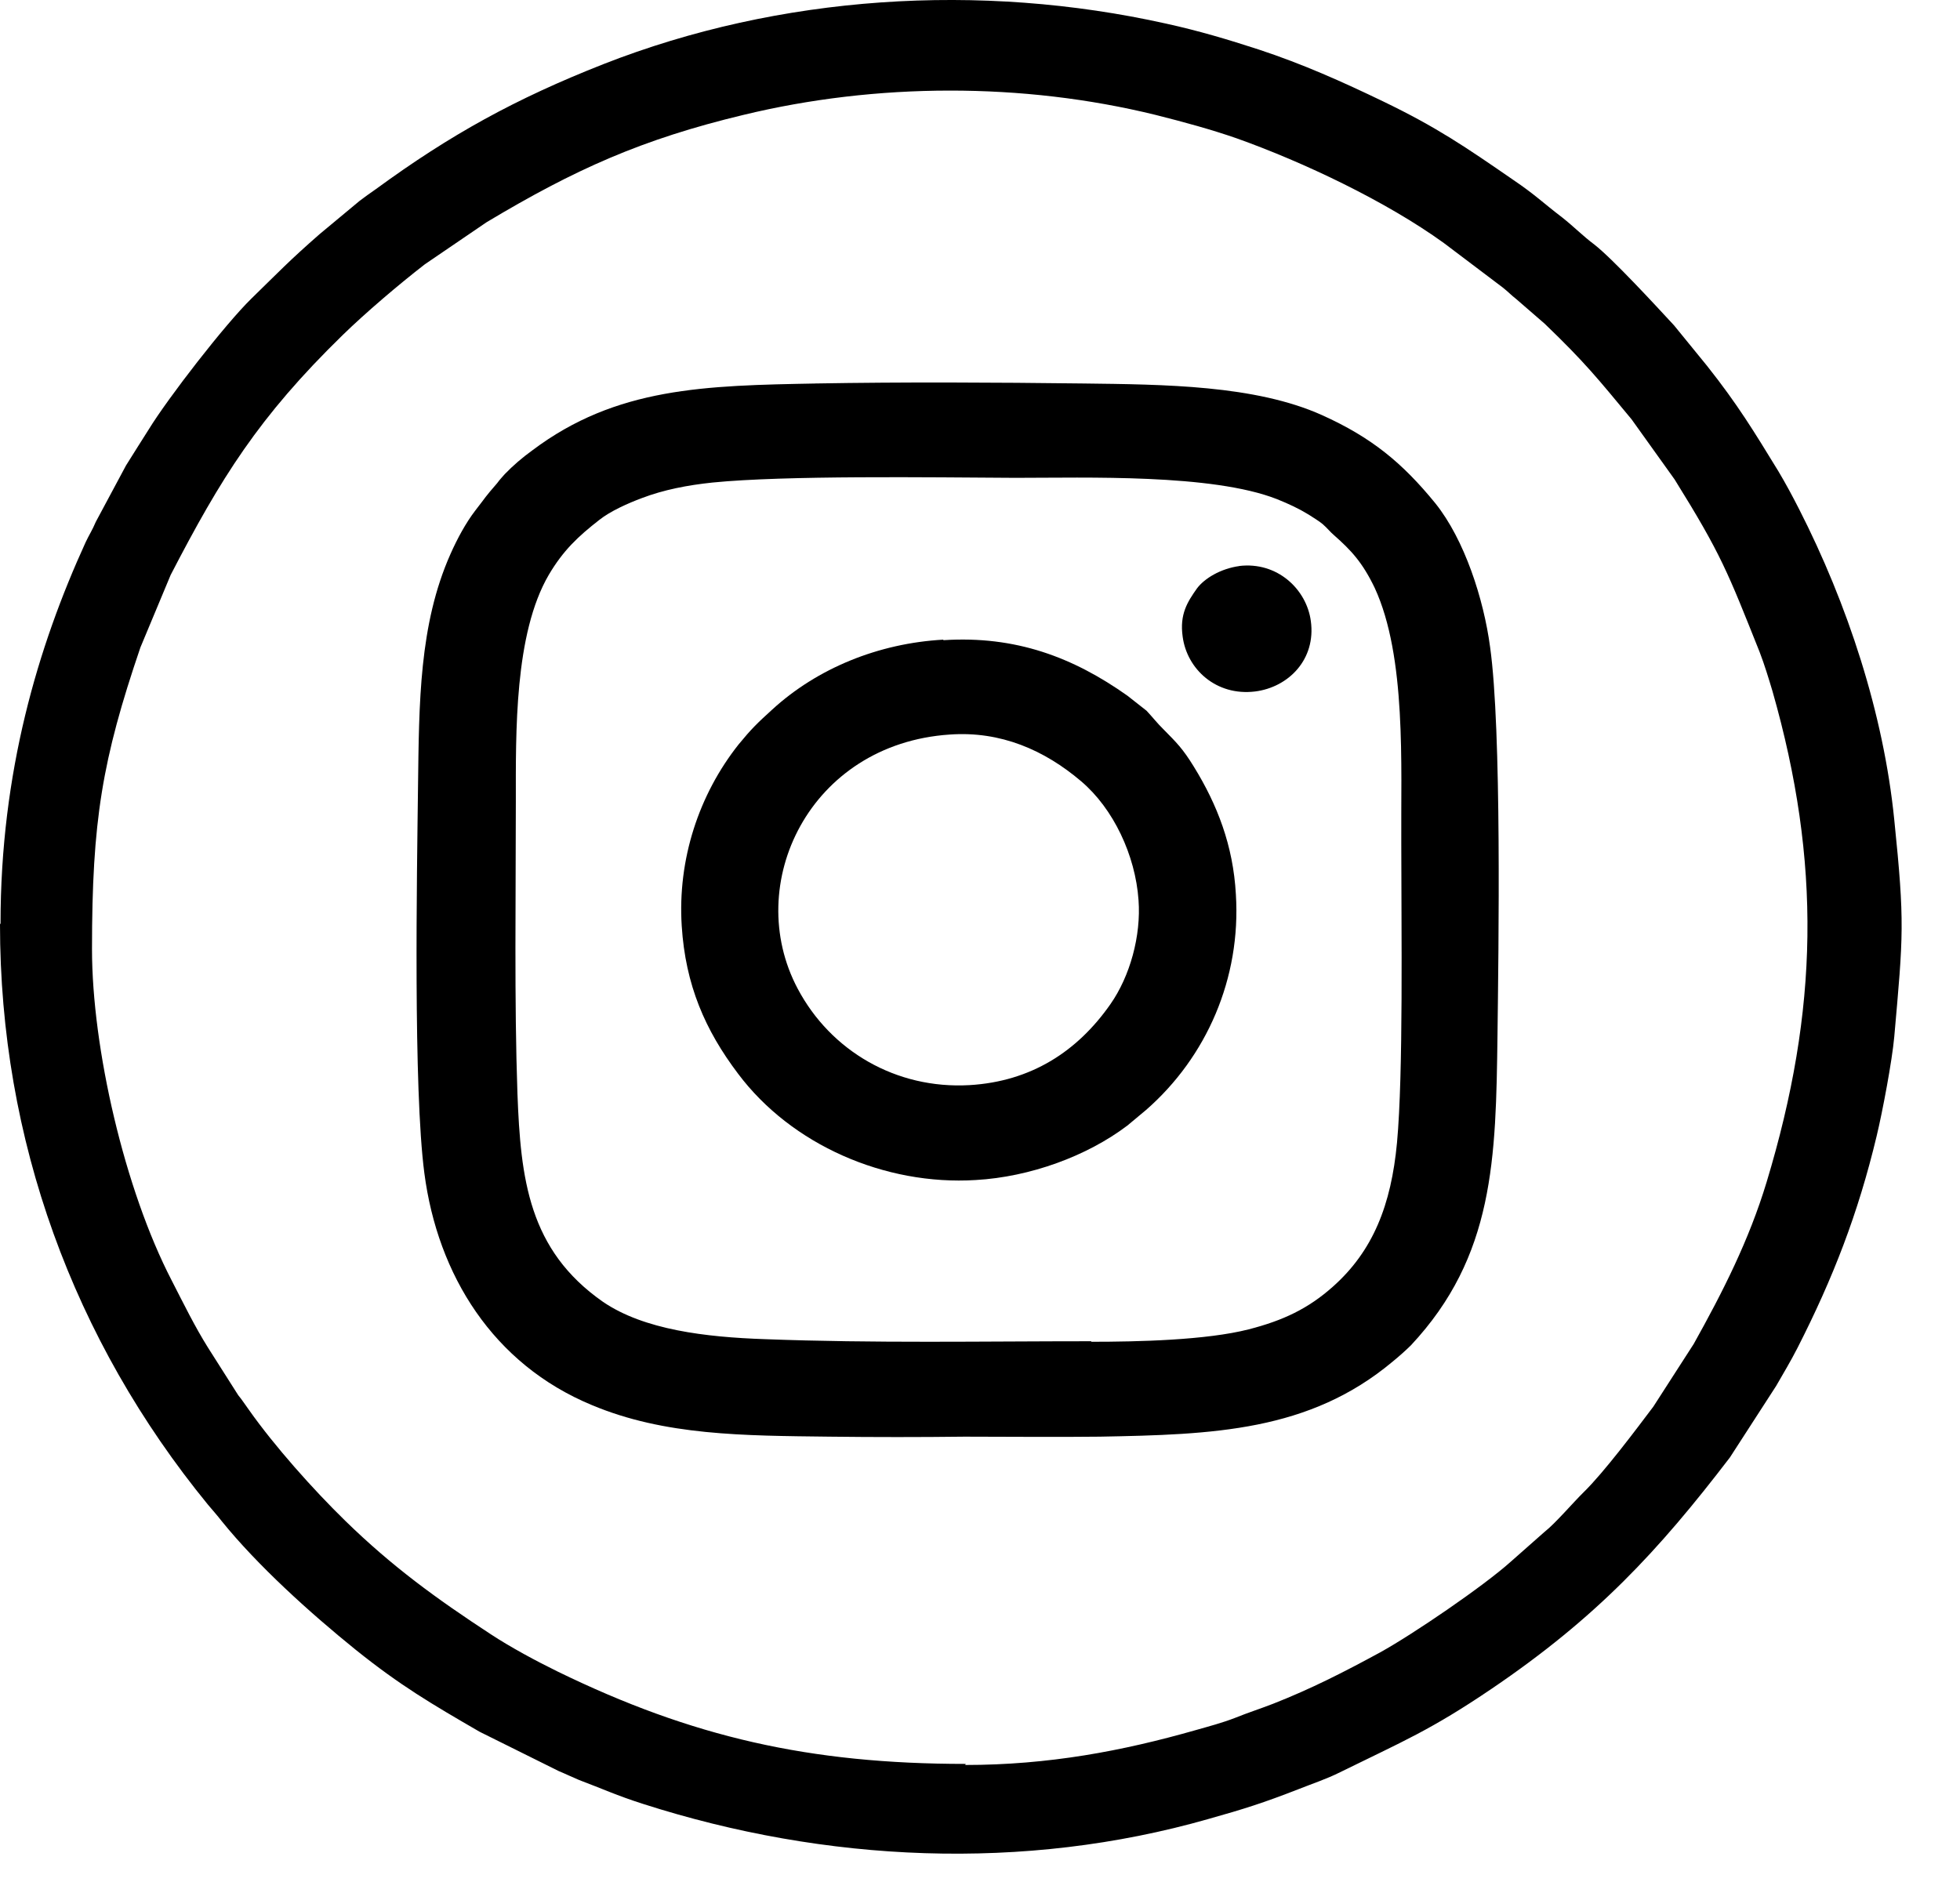
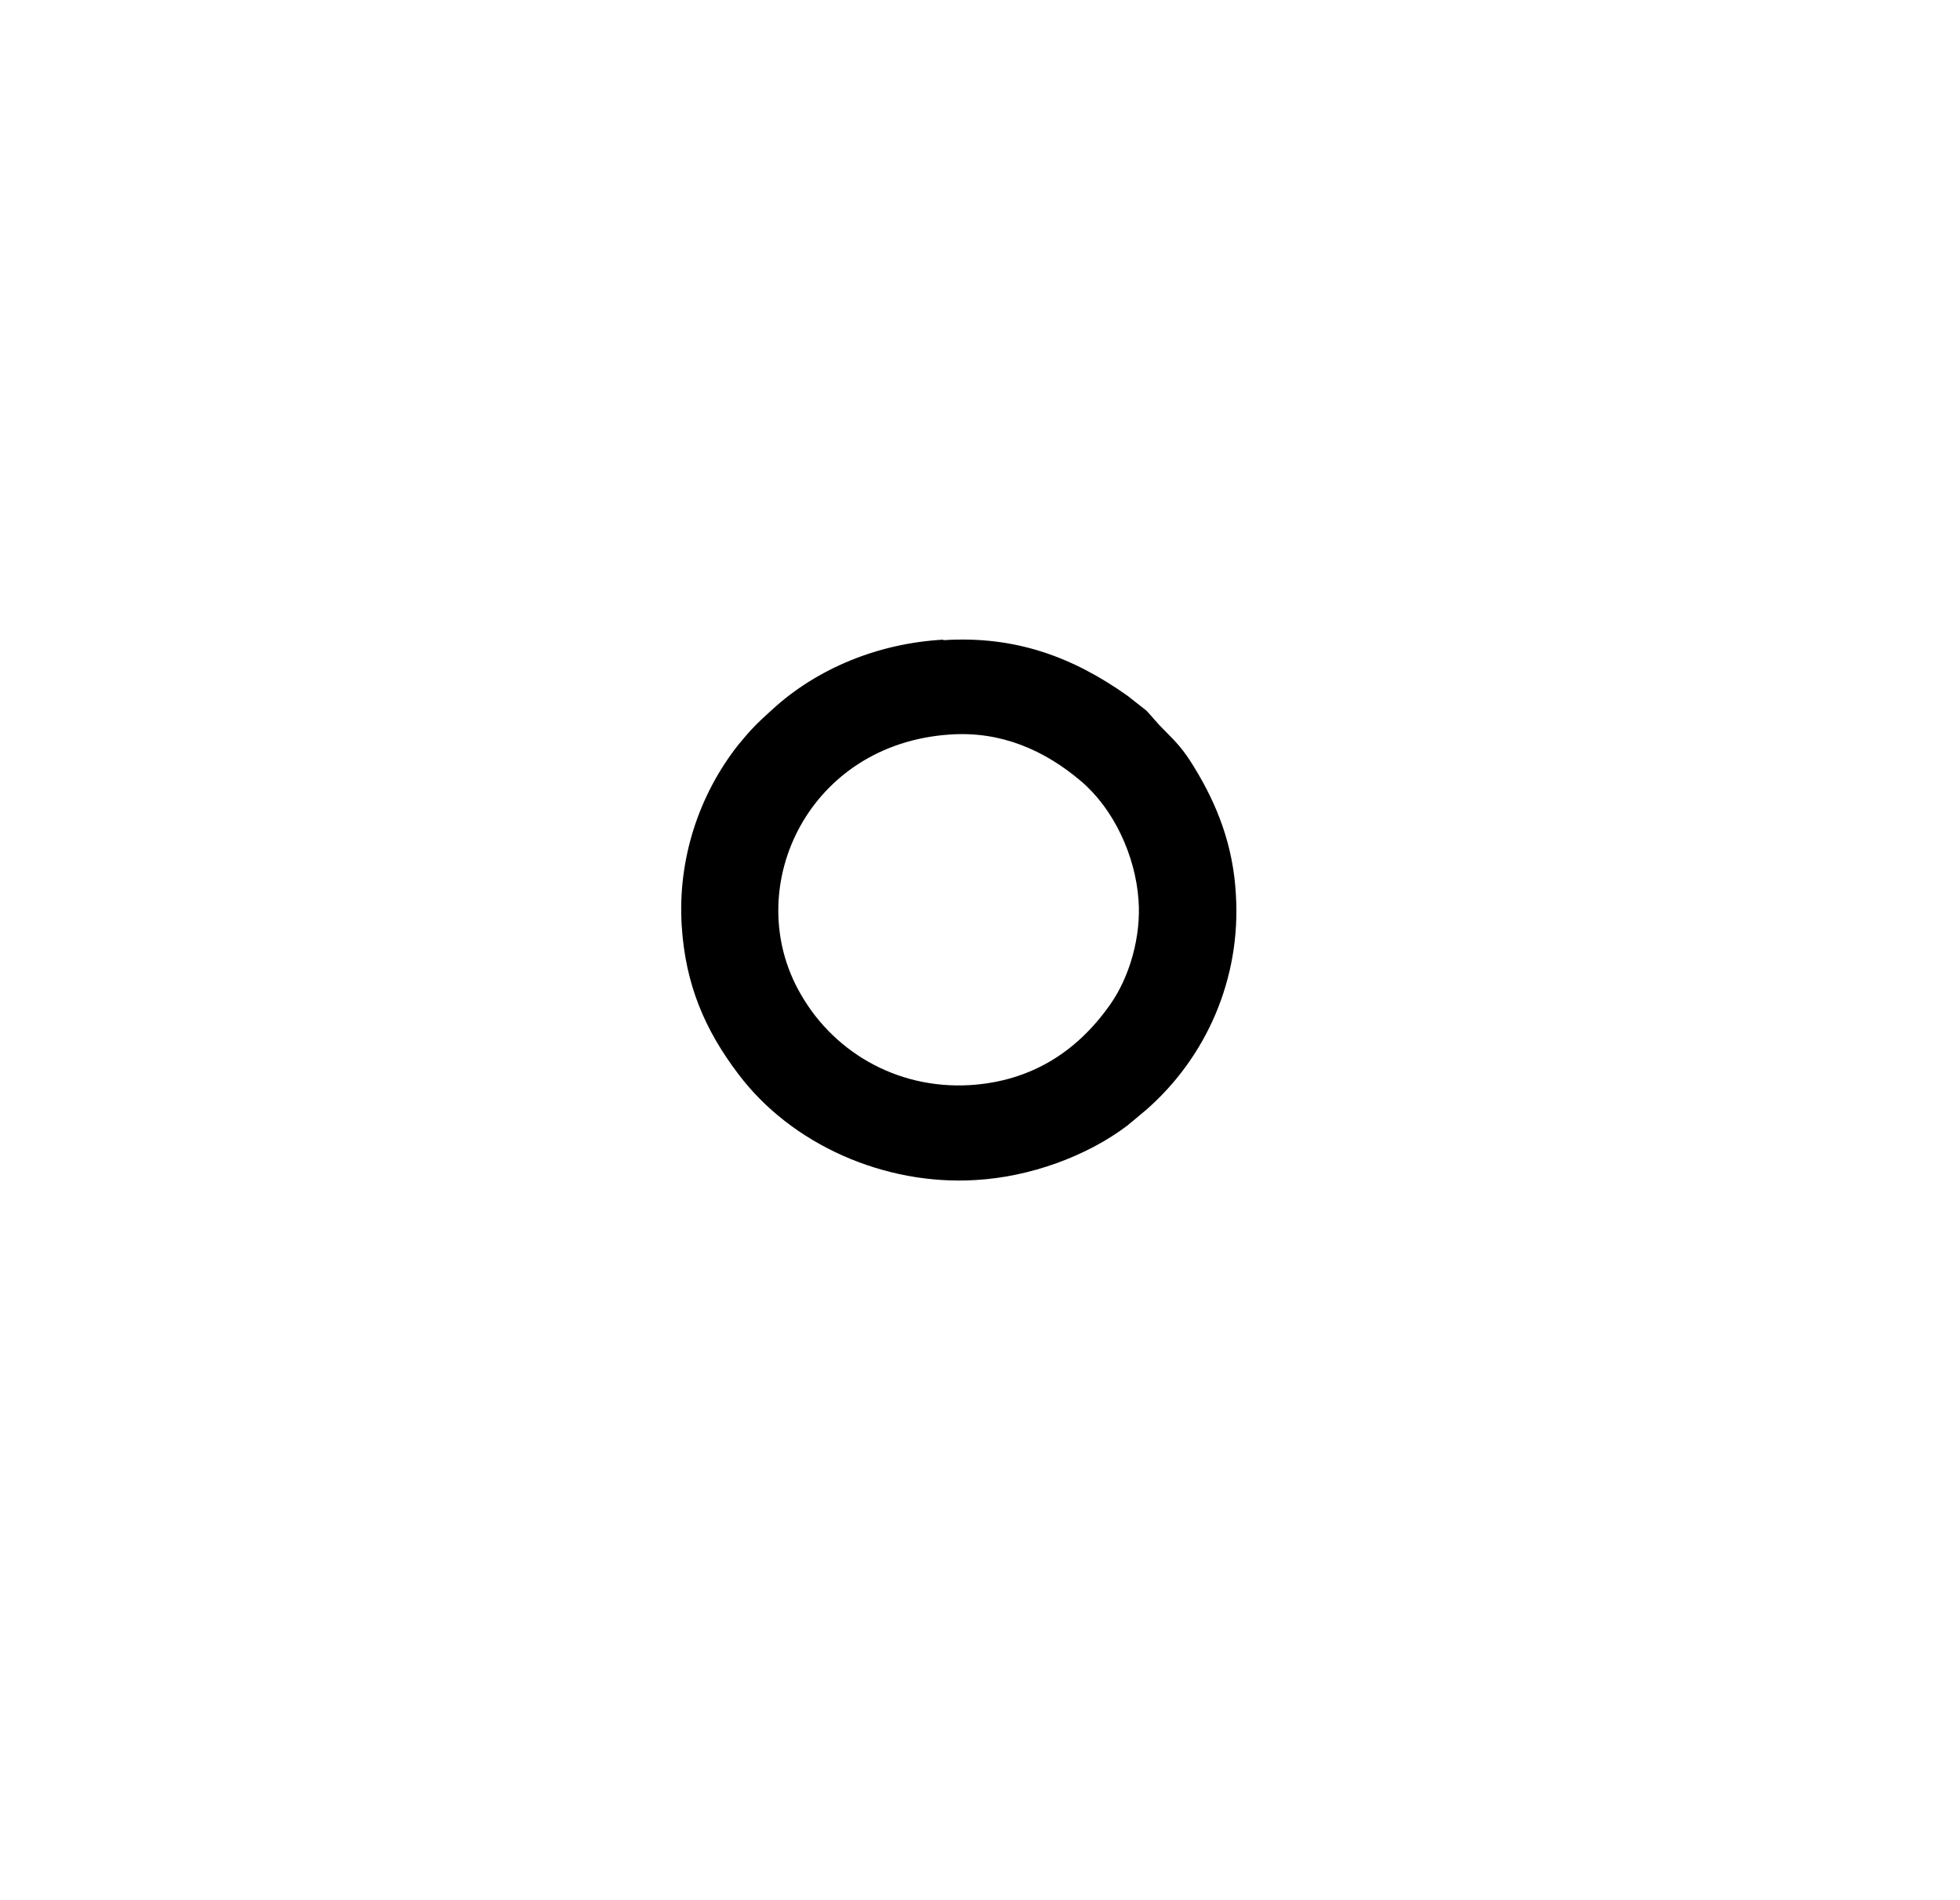
<svg xmlns="http://www.w3.org/2000/svg" width="33" height="32" viewBox="0 0 33 32" fill="none">
-   <path fill-rule="evenodd" clip-rule="evenodd" d="M16.26 29.705C13.627 29.705 11.649 29.251 9.392 28.151C9.034 27.976 8.595 27.74 8.264 27.522C7.342 26.919 6.599 26.378 5.811 25.609C5.274 25.085 4.62 24.352 4.19 23.741C4.119 23.645 4.083 23.583 4.011 23.496L3.501 22.693C3.277 22.335 3.089 21.95 2.892 21.566C2.095 20.029 1.549 17.645 1.549 15.986C1.549 13.82 1.719 12.798 2.364 10.903L2.874 9.681C3.716 8.056 4.351 7.026 5.766 5.646C6.16 5.262 6.715 4.79 7.154 4.45L8.193 3.742C9.679 2.852 10.807 2.345 12.517 1.935C14.755 1.393 17.218 1.385 19.456 1.935C19.94 2.057 20.387 2.179 20.817 2.328C21.945 2.729 23.342 3.393 24.309 4.092L25.303 4.843C25.401 4.921 25.437 4.965 25.527 5.035L26.01 5.454C26.691 6.109 26.905 6.38 27.47 7.061L28.195 8.074C28.983 9.34 29.09 9.637 29.627 10.982C29.708 11.192 29.779 11.427 29.842 11.637C30.666 14.519 30.621 17.008 29.744 19.907C29.448 20.885 29.009 21.75 28.517 22.632L27.837 23.688C27.541 24.081 27.004 24.797 26.664 25.129C26.494 25.295 26.18 25.662 26.01 25.793L25.437 26.299C24.98 26.71 23.79 27.522 23.235 27.828C22.626 28.159 22.079 28.439 21.435 28.692C21.211 28.779 21.014 28.841 20.799 28.928C20.575 29.015 20.369 29.068 20.128 29.137C18.901 29.487 17.656 29.723 16.251 29.723L16.26 29.705ZM0 15.567C0 19.191 1.236 22.57 3.501 25.339C3.581 25.435 3.653 25.513 3.734 25.618C4.334 26.36 5.211 27.155 5.99 27.784C6.742 28.387 7.261 28.692 8.076 29.164L9.41 29.827C9.518 29.871 9.625 29.924 9.75 29.976C10.144 30.124 10.386 30.238 10.825 30.378C13.896 31.364 17.236 31.522 20.351 30.631C20.942 30.465 21.274 30.36 21.856 30.133C22.097 30.037 22.339 29.958 22.563 29.845C23.628 29.321 24.085 29.137 25.115 28.439C26.879 27.242 27.917 26.125 29.126 24.544L29.905 23.339C30.03 23.121 30.147 22.928 30.263 22.701C30.863 21.523 31.284 20.44 31.597 19.13C31.696 18.719 31.857 17.863 31.893 17.462C32.045 15.741 32.072 15.549 31.893 13.803C31.713 12.012 31.105 10.17 30.29 8.572C30.174 8.345 30.066 8.144 29.941 7.934C29.529 7.262 29.26 6.816 28.741 6.161L28.186 5.48C27.872 5.14 27.147 4.354 26.843 4.118C26.646 3.97 26.503 3.821 26.305 3.664C25.983 3.419 25.849 3.28 25.473 3.026C24.676 2.476 24.192 2.144 23.288 1.708C22.599 1.376 21.936 1.079 21.193 0.834C20.683 0.668 20.19 0.52 19.635 0.398C16.501 -0.301 13.126 -0.083 10.162 1.079C8.676 1.664 7.584 2.267 6.33 3.184C6.232 3.253 6.142 3.315 6.053 3.384L5.381 3.943C4.862 4.397 4.692 4.581 4.235 5.026C3.787 5.463 2.829 6.703 2.507 7.227C2.382 7.428 2.256 7.62 2.122 7.838L1.612 8.79C1.558 8.921 1.495 9.017 1.442 9.131C0.636 10.895 0.009 13.008 0.009 15.549L0 15.567Z" fill="black" />
-   <path fill-rule="evenodd" clip-rule="evenodd" d="M18.373 22.587C16.537 22.587 14.72 22.622 12.875 22.552C11.882 22.518 10.843 22.395 10.153 21.924C8.9 21.05 8.766 19.854 8.712 18.413C8.658 16.885 8.685 15.051 8.685 13.497C8.685 12.335 8.658 10.676 9.24 9.68C9.482 9.27 9.733 9.034 10.091 8.755C10.279 8.606 10.574 8.475 10.807 8.388C11.174 8.248 11.577 8.17 11.998 8.126C13.225 8.004 15.651 8.039 17.093 8.047C18.292 8.047 20.405 7.977 21.498 8.405C21.695 8.484 21.865 8.563 22.035 8.667C22.115 8.72 22.205 8.772 22.268 8.825C22.348 8.894 22.393 8.956 22.465 9.017C22.751 9.27 22.939 9.471 23.145 9.899C23.682 11.06 23.584 12.903 23.593 14.187C23.593 15.645 23.629 18.073 23.521 19.243C23.423 20.291 23.118 21.068 22.438 21.671C22.026 22.037 21.605 22.238 21.023 22.387C20.307 22.57 19.152 22.596 18.373 22.596V22.587ZM13.753 6.458C11.873 6.493 10.377 6.519 8.963 7.584C8.793 7.707 8.64 7.838 8.497 7.986C8.452 8.039 8.416 8.074 8.372 8.135C8.139 8.405 8.22 8.318 7.996 8.606C7.843 8.807 7.7 9.069 7.584 9.331C7.056 10.519 7.056 11.837 7.038 13.243C7.02 14.728 6.957 18.335 7.145 19.758C7.369 21.47 8.3 22.972 9.965 23.662C11.192 24.177 12.517 24.177 13.968 24.194C14.729 24.203 15.49 24.203 16.242 24.194C16.994 24.194 17.764 24.203 18.516 24.194C20.423 24.159 22.044 24.107 23.45 22.928C23.557 22.841 23.664 22.745 23.754 22.657C25.16 21.155 25.186 19.514 25.213 17.426C25.231 15.968 25.285 12.291 25.088 10.894C24.981 10.091 24.658 9.087 24.166 8.475C23.611 7.794 23.091 7.366 22.259 6.991C21.131 6.484 19.599 6.475 18.238 6.458C16.752 6.44 15.212 6.432 13.726 6.458H13.753Z" fill="black" />
  <path fill-rule="evenodd" clip-rule="evenodd" d="M15.991 12.37C16.85 12.309 17.585 12.632 18.202 13.156C18.748 13.619 19.116 14.405 19.169 15.156C19.214 15.759 19.026 16.44 18.695 16.912C18.14 17.706 17.361 18.213 16.322 18.274C15.086 18.344 13.985 17.697 13.43 16.649C12.499 14.894 13.627 12.528 15.991 12.37ZM15.883 10.772C14.791 10.833 13.761 11.253 13 11.951C12.75 12.178 12.651 12.274 12.436 12.536C11.765 13.383 11.407 14.475 11.478 15.593C11.541 16.588 11.872 17.348 12.427 18.082C13.323 19.278 14.899 19.968 16.43 19.872C17.343 19.82 18.301 19.47 18.981 18.955L19.295 18.693C20.315 17.802 20.897 16.475 20.808 15.06C20.763 14.239 20.494 13.549 20.101 12.912C19.913 12.606 19.814 12.51 19.581 12.274C19.483 12.178 19.402 12.073 19.304 11.969L18.981 11.715C18.068 11.069 17.101 10.702 15.883 10.781V10.772Z" fill="black" />
-   <path fill-rule="evenodd" clip-rule="evenodd" d="M20.87 9.532C20.548 9.576 20.279 9.742 20.154 9.908C19.993 10.135 19.859 10.344 19.912 10.72C19.984 11.27 20.477 11.724 21.13 11.645C21.694 11.575 22.16 11.104 22.07 10.458C21.999 9.925 21.506 9.453 20.861 9.532H20.87Z" fill="black" />
</svg>